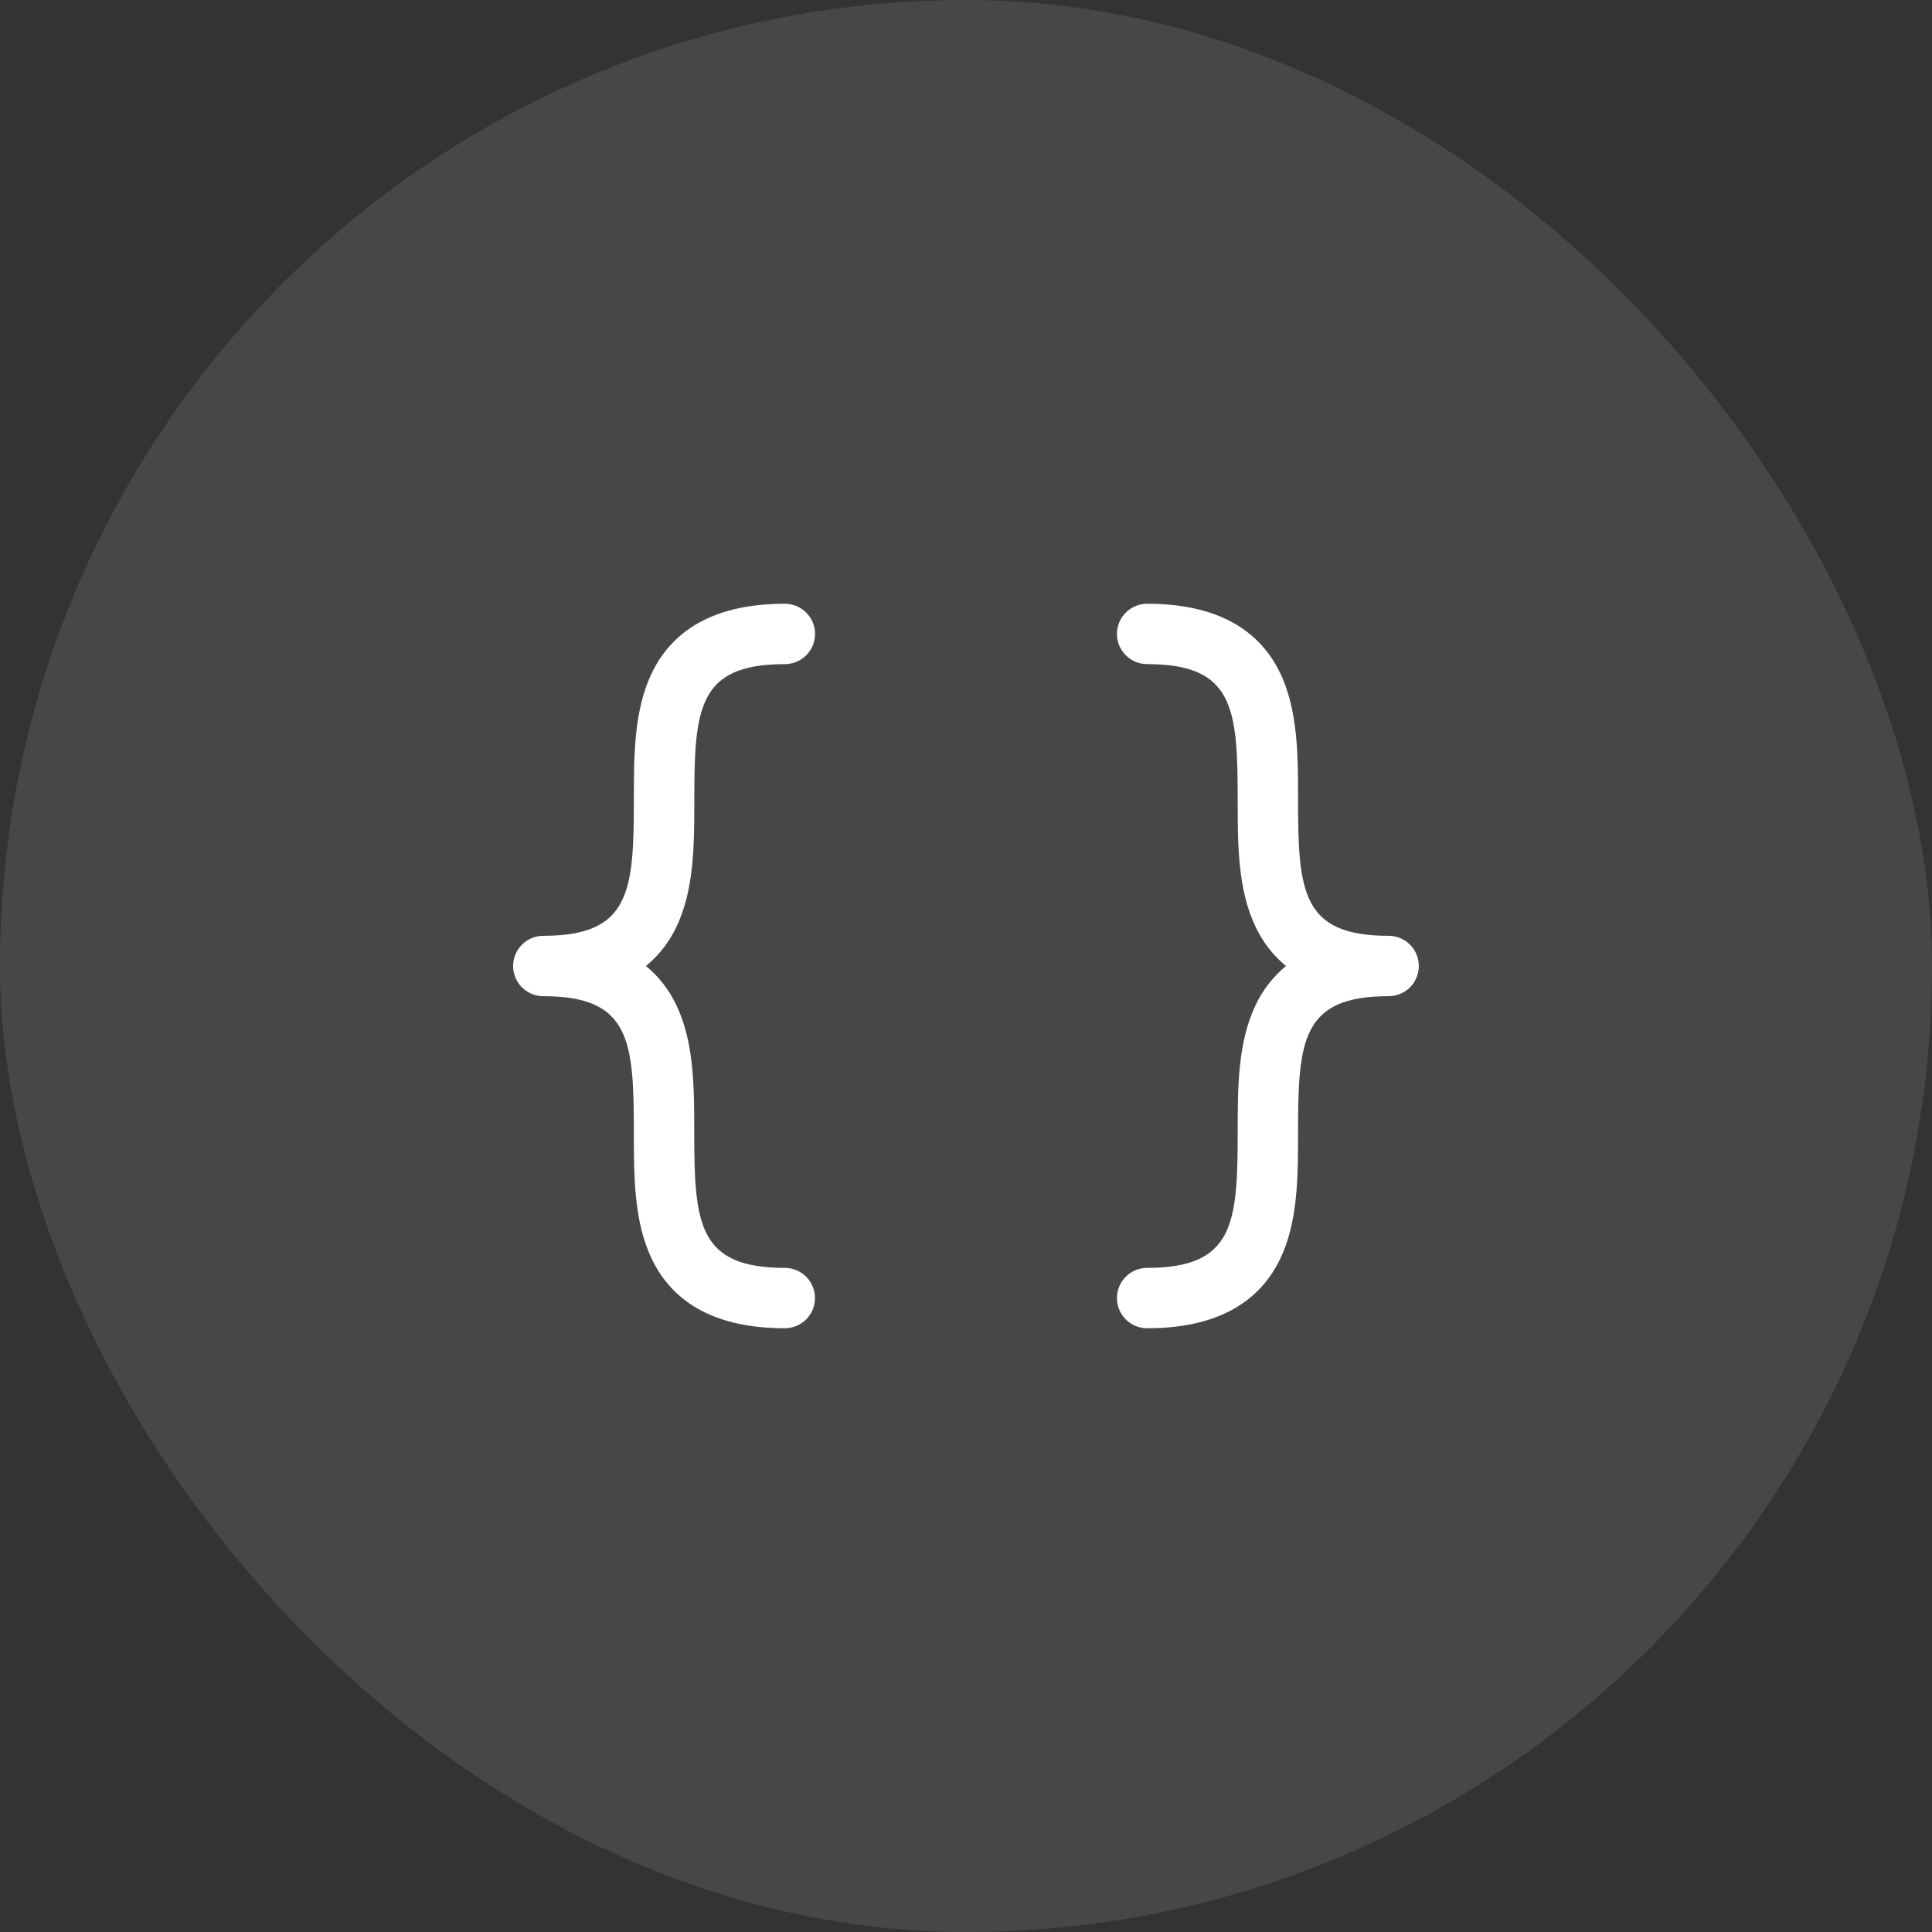
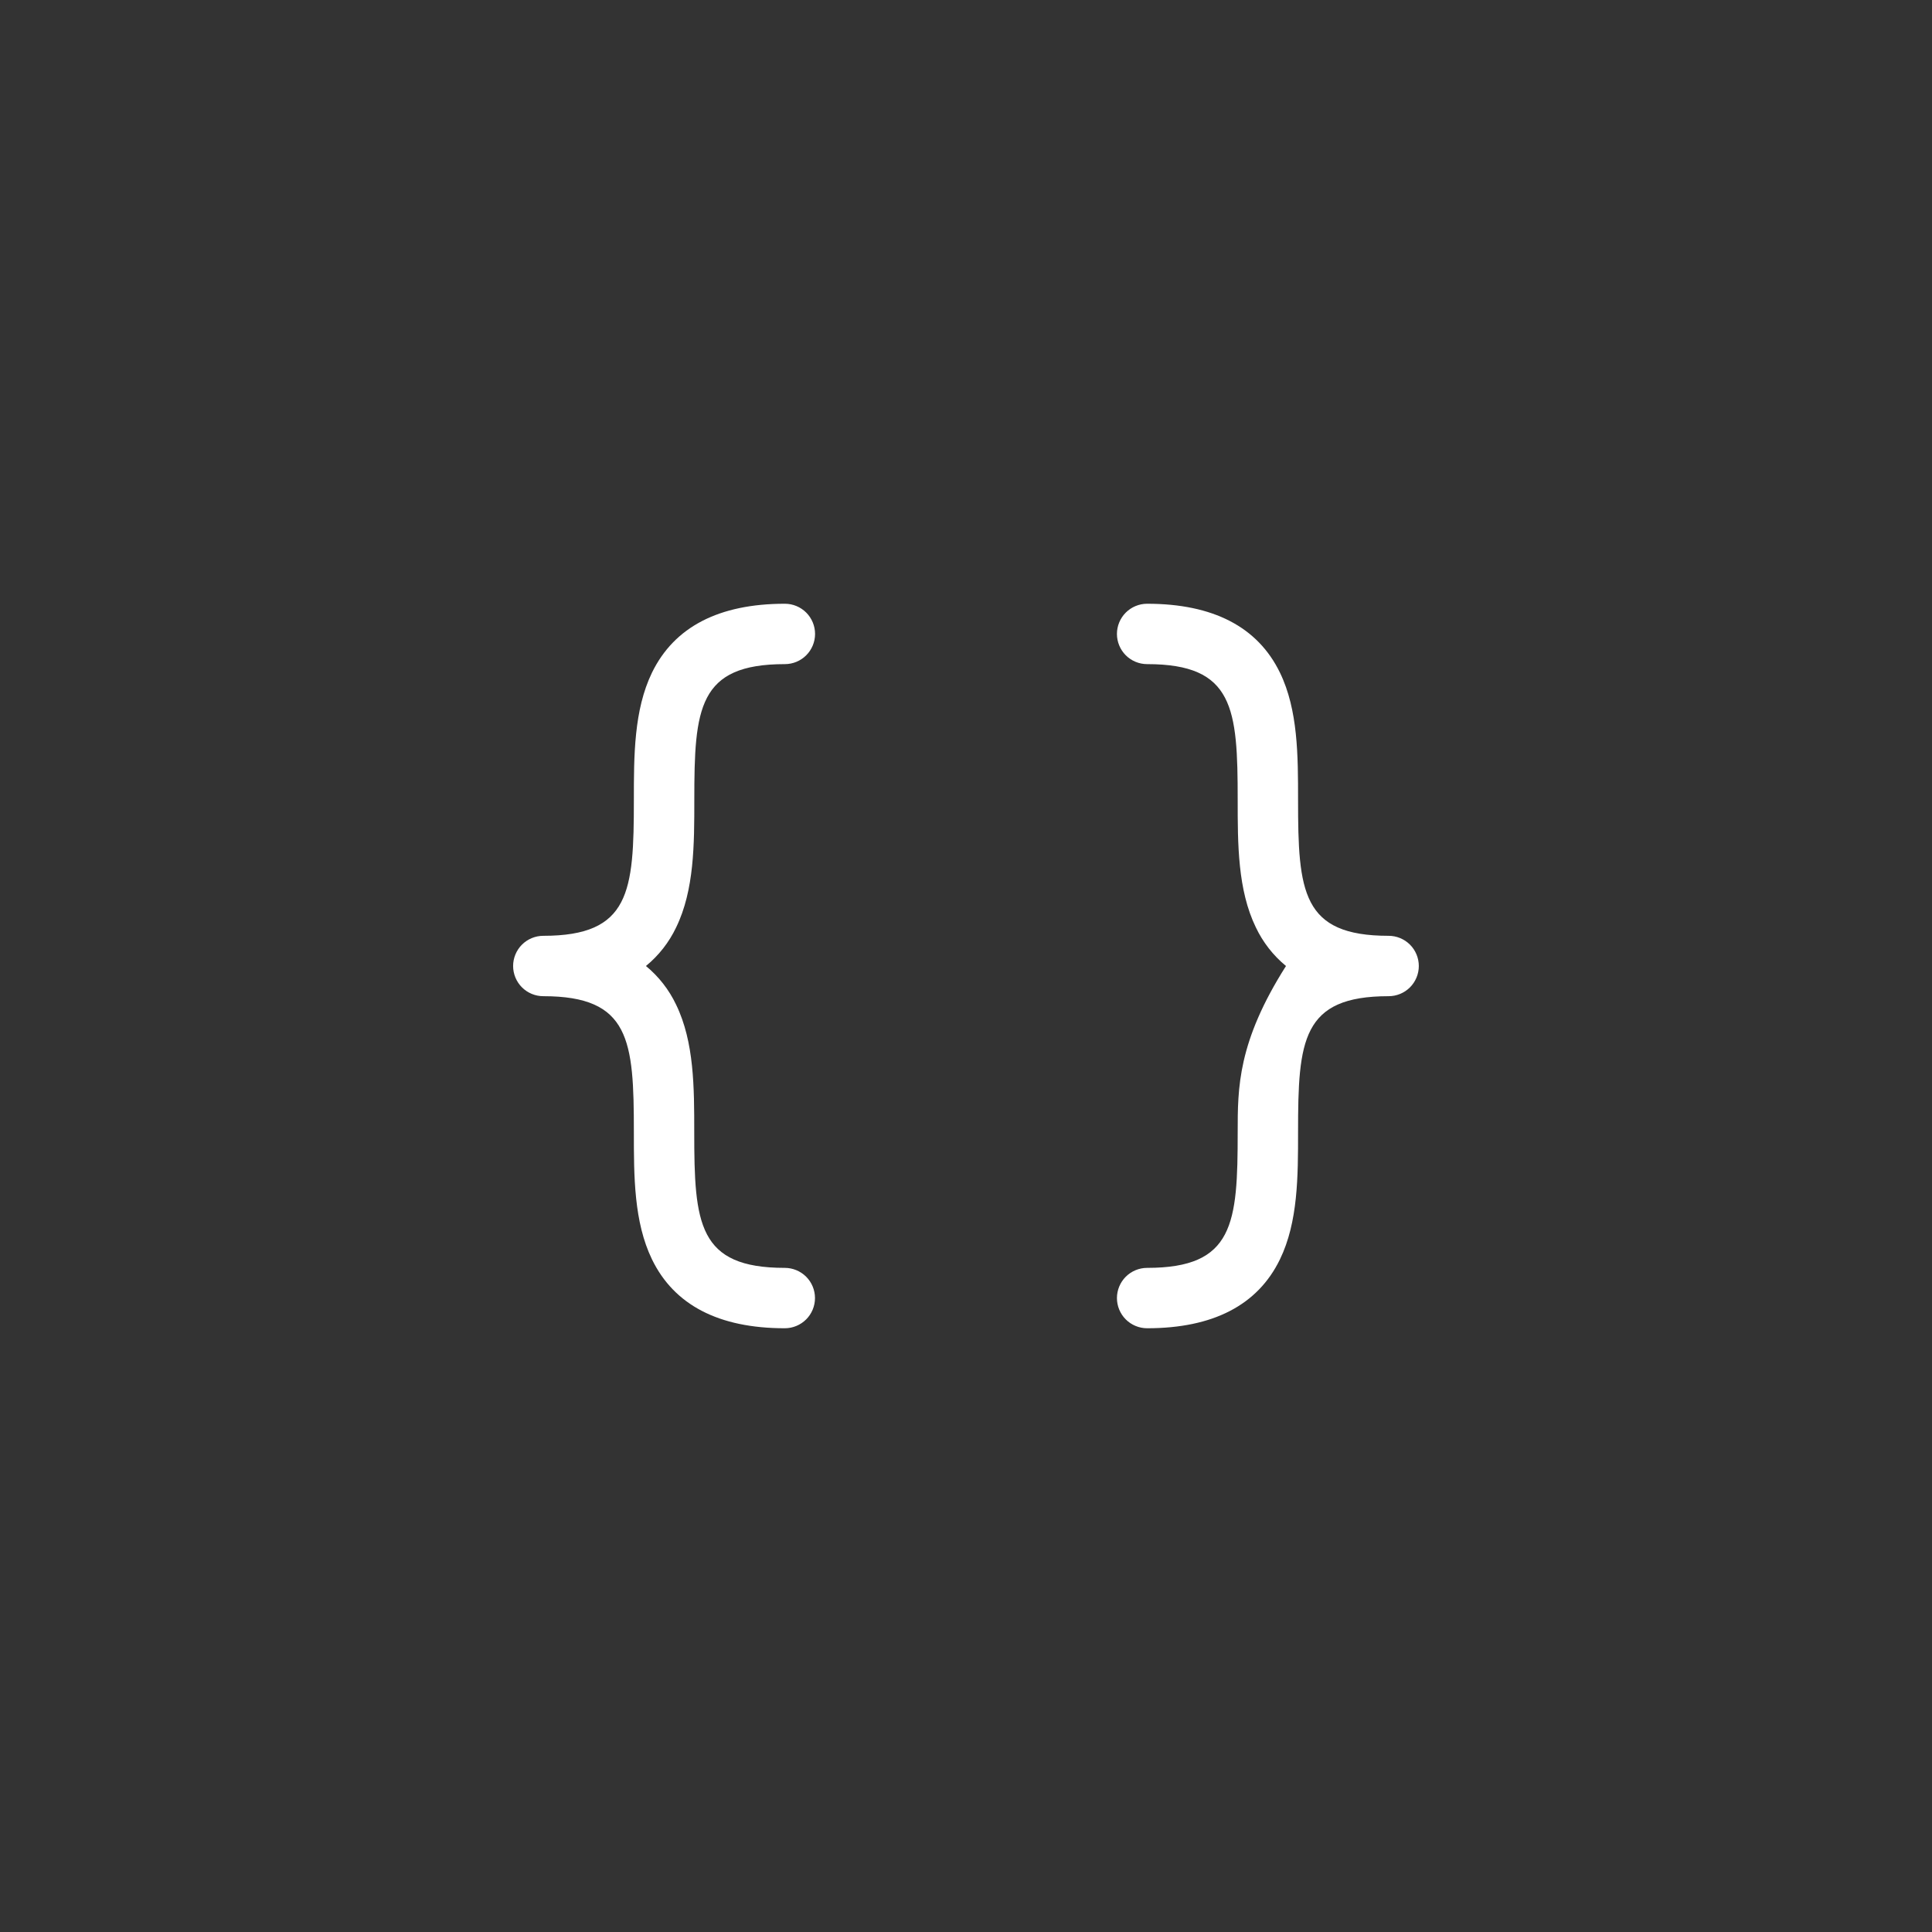
<svg xmlns="http://www.w3.org/2000/svg" width="80" height="80" viewBox="0 0 80 80" fill="none">
  <rect x="0" y="0" width="80" height="80" fill="#333333" stroke="none" />
-   <rect width="80" height="80" rx="40" fill="white" fill-opacity="0.1" />
-   <path d="M26.747 40C27.277 40.436 27.703 40.983 27.997 41.603C28.747 43.15 28.747 45.041 28.747 46.875C28.747 50.673 28.903 52.5 32.497 52.5C32.828 52.5 33.146 52.632 33.381 52.866C33.615 53.1 33.747 53.419 33.747 53.75C33.747 54.081 33.615 54.4 33.381 54.634C33.146 54.868 32.828 55 32.497 55C29.766 55 27.916 54.041 26.997 52.147C26.247 50.6 26.247 48.709 26.247 46.875C26.247 43.077 26.091 41.25 22.497 41.25C22.165 41.25 21.848 41.118 21.613 40.884C21.379 40.65 21.247 40.331 21.247 40C21.247 39.669 21.379 39.35 21.613 39.116C21.848 38.882 22.165 38.75 22.497 38.75C26.091 38.75 26.247 36.923 26.247 33.125C26.247 31.294 26.247 29.4 26.997 27.853C27.919 25.959 29.769 25 32.5 25C32.832 25 33.15 25.132 33.384 25.366C33.618 25.601 33.75 25.919 33.75 26.25C33.75 26.581 33.618 26.899 33.384 27.134C33.15 27.368 32.832 27.5 32.5 27.5C28.906 27.5 28.75 29.327 28.75 33.125C28.75 34.956 28.75 36.85 28 38.397C27.706 39.017 27.278 39.565 26.747 40ZM57.5 38.75C53.906 38.75 53.75 36.923 53.75 33.125C53.75 31.294 53.75 29.4 53 27.853C52.081 25.959 50.231 25 47.5 25C47.169 25 46.851 25.132 46.616 25.366C46.382 25.601 46.25 25.919 46.25 26.25C46.25 26.581 46.382 26.899 46.616 27.134C46.851 27.368 47.169 27.5 47.5 27.5C51.094 27.5 51.25 29.327 51.25 33.125C51.25 34.956 51.25 36.85 52 38.397C52.294 39.017 52.72 39.564 53.25 40C52.72 40.436 52.294 40.983 52 41.603C51.25 43.15 51.25 45.041 51.25 46.875C51.25 50.673 51.094 52.5 47.5 52.5C47.169 52.5 46.851 52.632 46.616 52.866C46.382 53.1 46.25 53.419 46.25 53.75C46.25 54.081 46.382 54.4 46.616 54.634C46.851 54.868 47.169 55 47.5 55C50.231 55 52.081 54.041 53 52.147C53.75 50.6 53.75 48.709 53.75 46.875C53.75 43.077 53.906 41.25 57.5 41.25C57.832 41.25 58.15 41.118 58.384 40.884C58.618 40.65 58.75 40.331 58.75 40C58.75 39.669 58.618 39.35 58.384 39.116C58.15 38.882 57.832 38.75 57.5 38.75Z" fill="white" />
+   <path d="M26.747 40C27.277 40.436 27.703 40.983 27.997 41.603C28.747 43.15 28.747 45.041 28.747 46.875C28.747 50.673 28.903 52.5 32.497 52.5C32.828 52.5 33.146 52.632 33.381 52.866C33.615 53.1 33.747 53.419 33.747 53.75C33.747 54.081 33.615 54.4 33.381 54.634C33.146 54.868 32.828 55 32.497 55C29.766 55 27.916 54.041 26.997 52.147C26.247 50.6 26.247 48.709 26.247 46.875C26.247 43.077 26.091 41.25 22.497 41.25C22.165 41.25 21.848 41.118 21.613 40.884C21.379 40.65 21.247 40.331 21.247 40C21.247 39.669 21.379 39.35 21.613 39.116C21.848 38.882 22.165 38.75 22.497 38.75C26.091 38.75 26.247 36.923 26.247 33.125C26.247 31.294 26.247 29.4 26.997 27.853C27.919 25.959 29.769 25 32.5 25C32.832 25 33.15 25.132 33.384 25.366C33.618 25.601 33.75 25.919 33.75 26.25C33.75 26.581 33.618 26.899 33.384 27.134C33.15 27.368 32.832 27.5 32.5 27.5C28.906 27.5 28.75 29.327 28.75 33.125C28.75 34.956 28.75 36.85 28 38.397C27.706 39.017 27.278 39.565 26.747 40ZM57.5 38.75C53.906 38.75 53.75 36.923 53.75 33.125C53.75 31.294 53.75 29.4 53 27.853C52.081 25.959 50.231 25 47.5 25C47.169 25 46.851 25.132 46.616 25.366C46.382 25.601 46.25 25.919 46.25 26.25C46.25 26.581 46.382 26.899 46.616 27.134C46.851 27.368 47.169 27.5 47.5 27.5C51.094 27.5 51.25 29.327 51.25 33.125C51.25 34.956 51.25 36.85 52 38.397C52.294 39.017 52.72 39.564 53.25 40C51.25 43.15 51.25 45.041 51.25 46.875C51.25 50.673 51.094 52.5 47.5 52.5C47.169 52.5 46.851 52.632 46.616 52.866C46.382 53.1 46.25 53.419 46.25 53.75C46.25 54.081 46.382 54.4 46.616 54.634C46.851 54.868 47.169 55 47.5 55C50.231 55 52.081 54.041 53 52.147C53.75 50.6 53.75 48.709 53.75 46.875C53.75 43.077 53.906 41.25 57.5 41.25C57.832 41.25 58.15 41.118 58.384 40.884C58.618 40.65 58.75 40.331 58.75 40C58.75 39.669 58.618 39.35 58.384 39.116C58.15 38.882 57.832 38.75 57.5 38.75Z" fill="white" />
</svg>